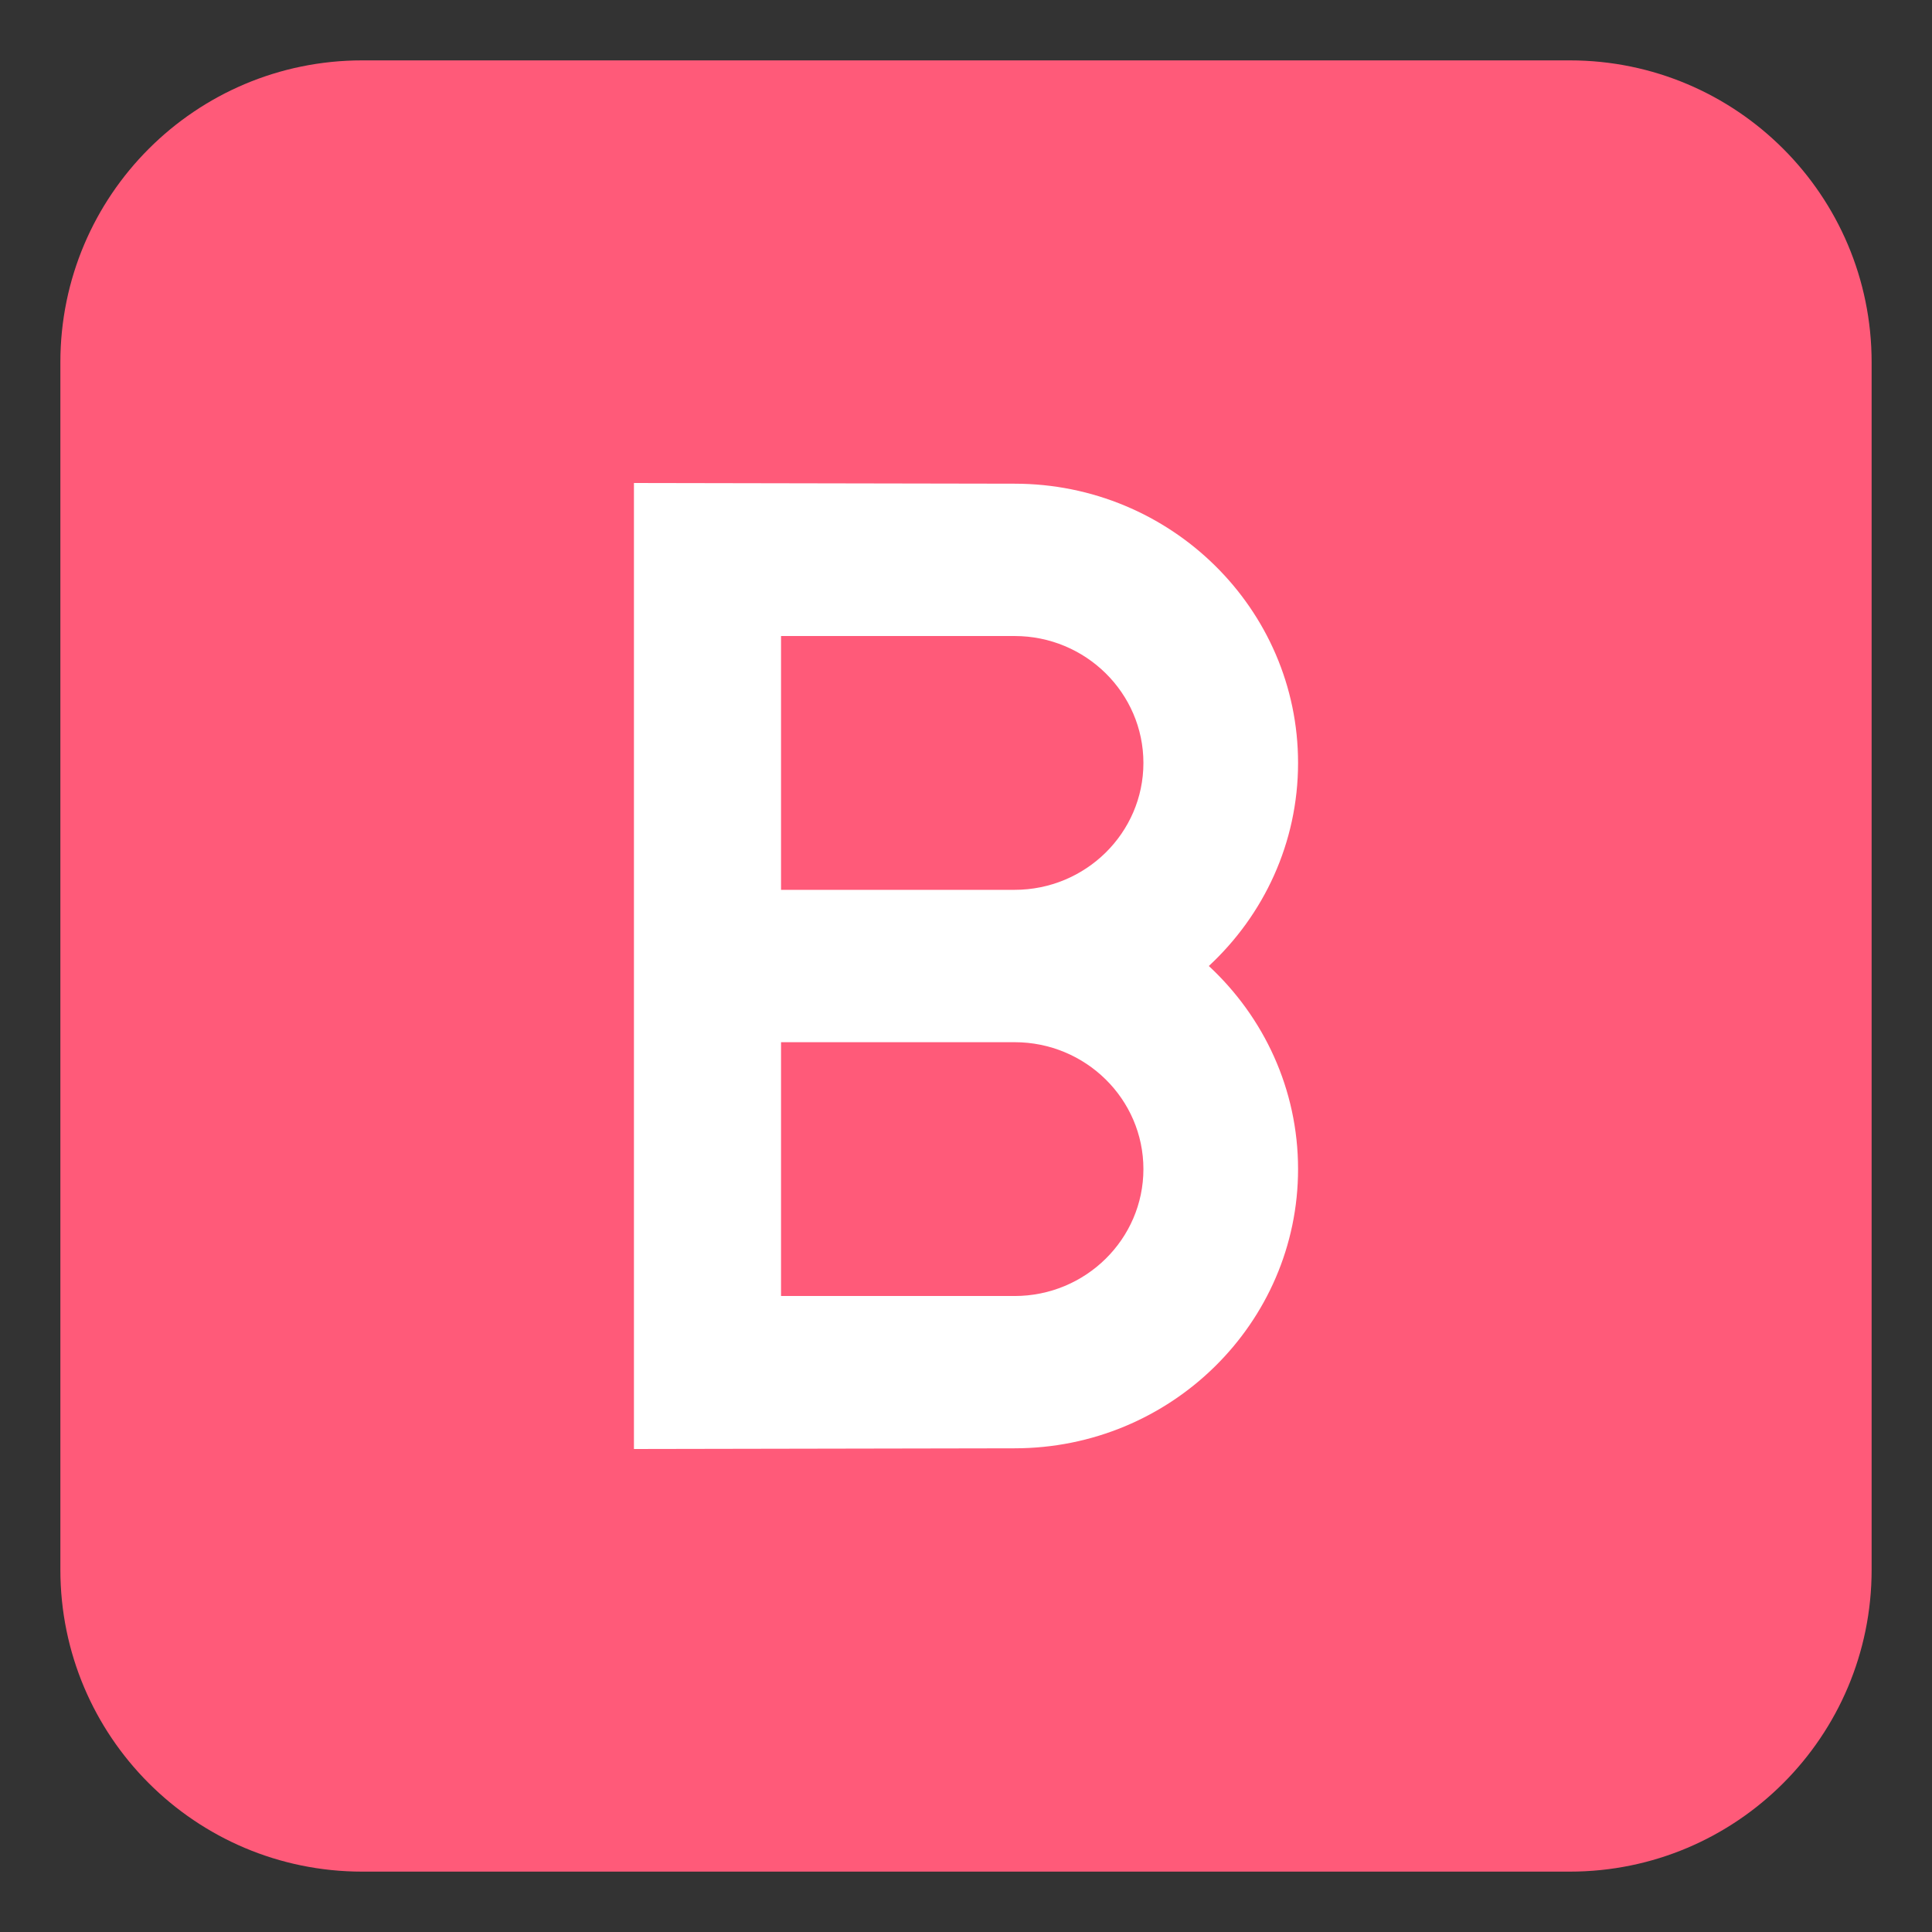
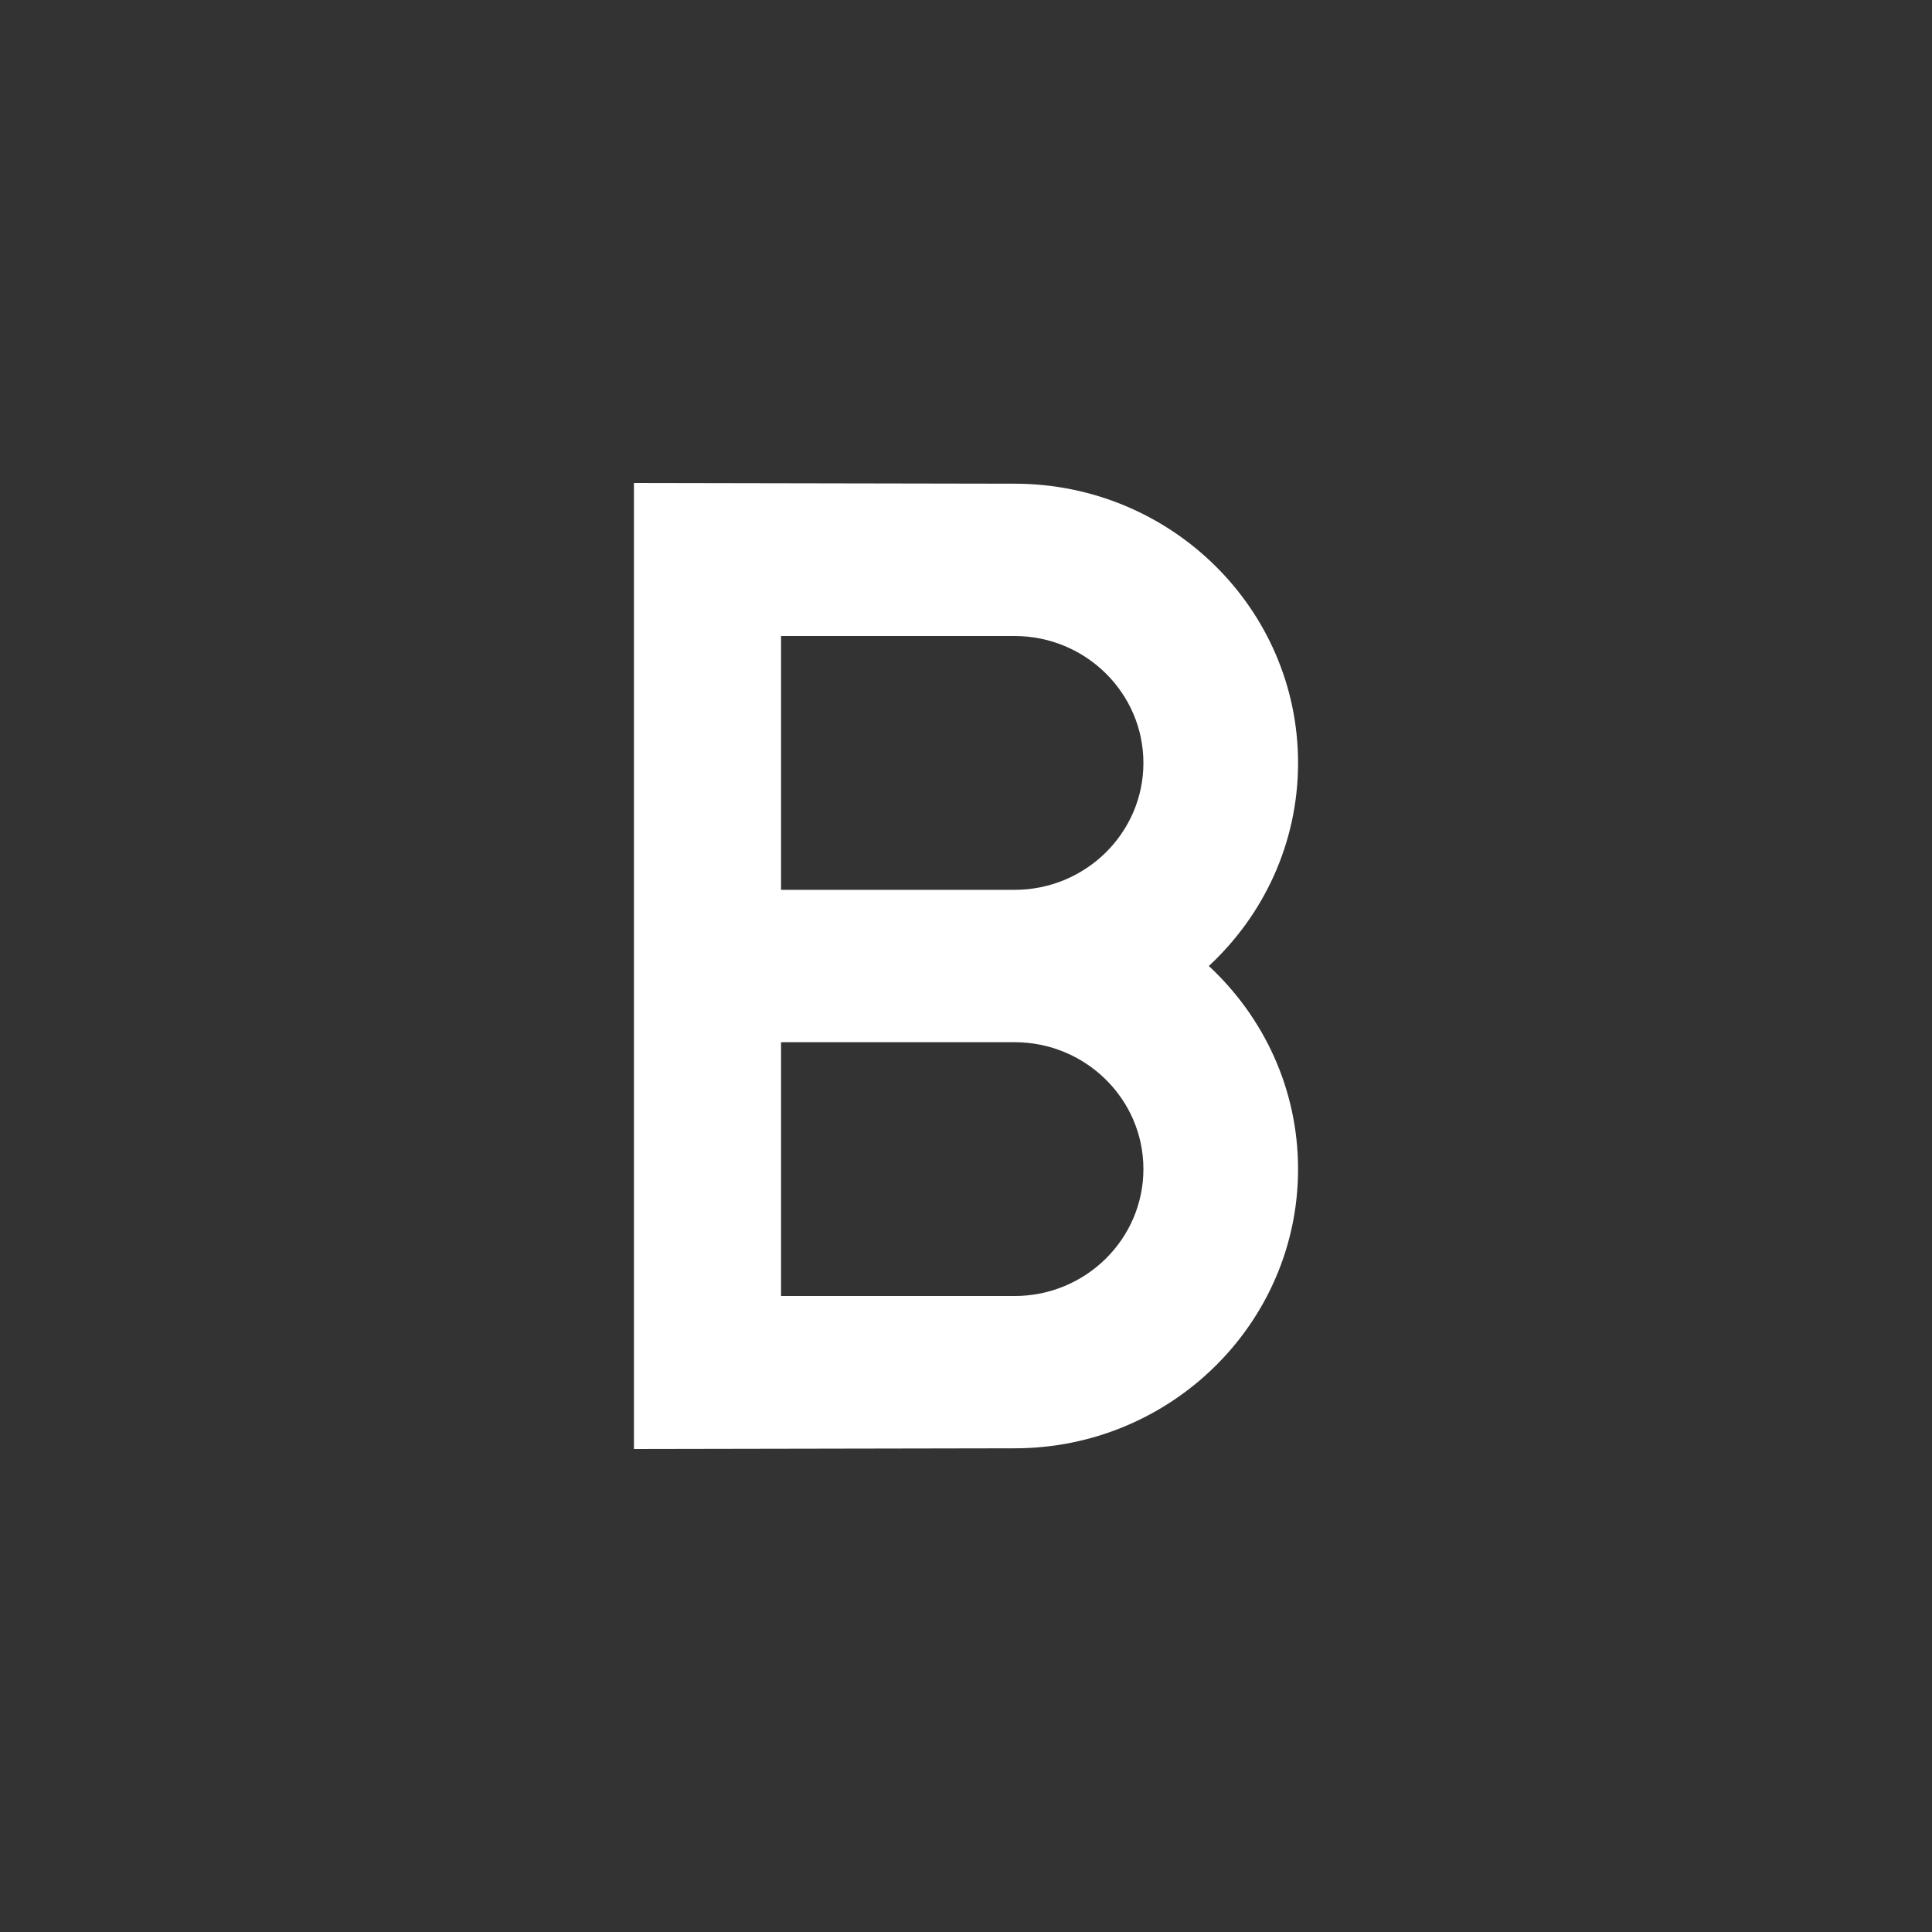
<svg xmlns="http://www.w3.org/2000/svg" width="64" height="64" viewBox="0 0 64 64">
  <rect x="0" y="0" width="64" height="64" fill="#333333" stroke="none" />
-   <path fill="#FF5A79" d="M62 52c0 5.523-4.477 10-10 10H12C6.477 62 2 57.523 2 52V12C2 6.477 6.477 2 12 2h40c5.523 0 10 4.477 10 10v40z" />
  <path fill="#FFF" d="M43 25.273c0-5.102-4.211-9.25-9.391-9.25L21 16v32l12.609-.023c5.18 0 9.391-4.148 9.391-9.25 0-2.648-1.137-5.039-2.956-6.727C41.863 30.313 43 27.922 43 25.273zm-9.391 17.659h-7.736v-8.408h7.736c2.354 0 4.268 1.885 4.268 4.203s-1.913 4.205-4.268 4.205zm0-13.455h-7.736v-8.408h7.736c2.354 0 4.268 1.887 4.268 4.205 0 2.316-1.913 4.203-4.268 4.203z" />
</svg>